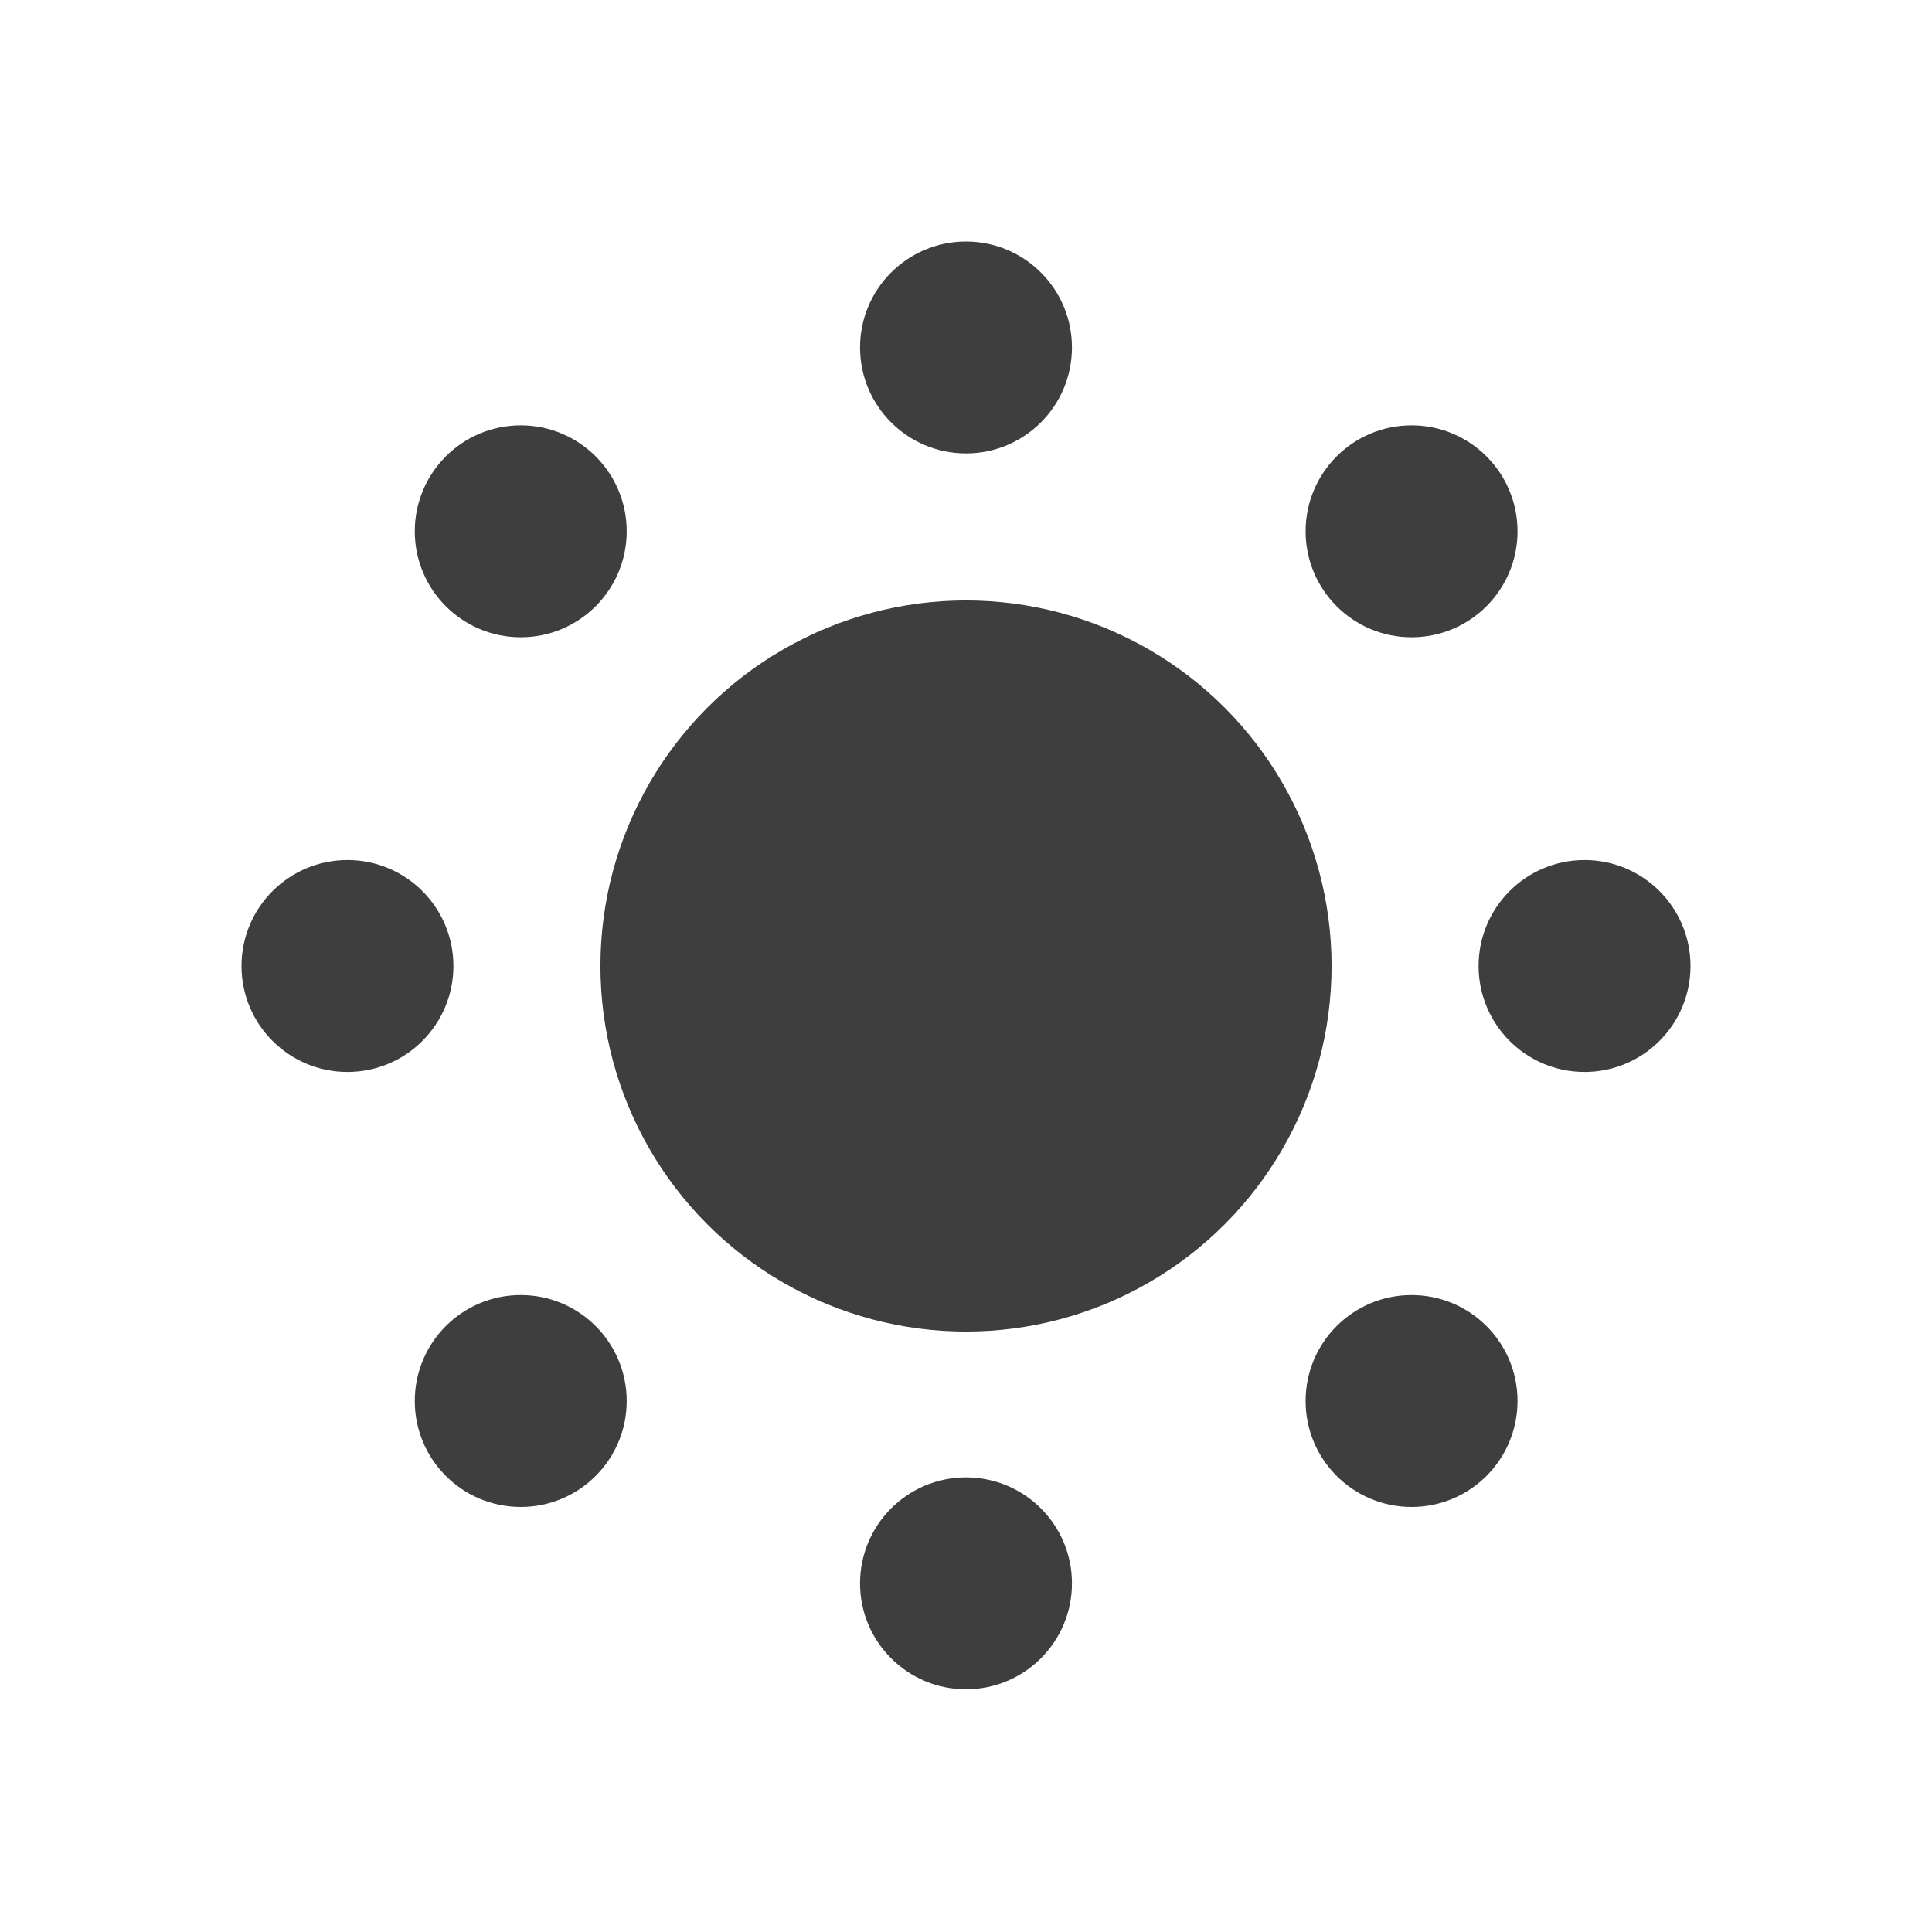
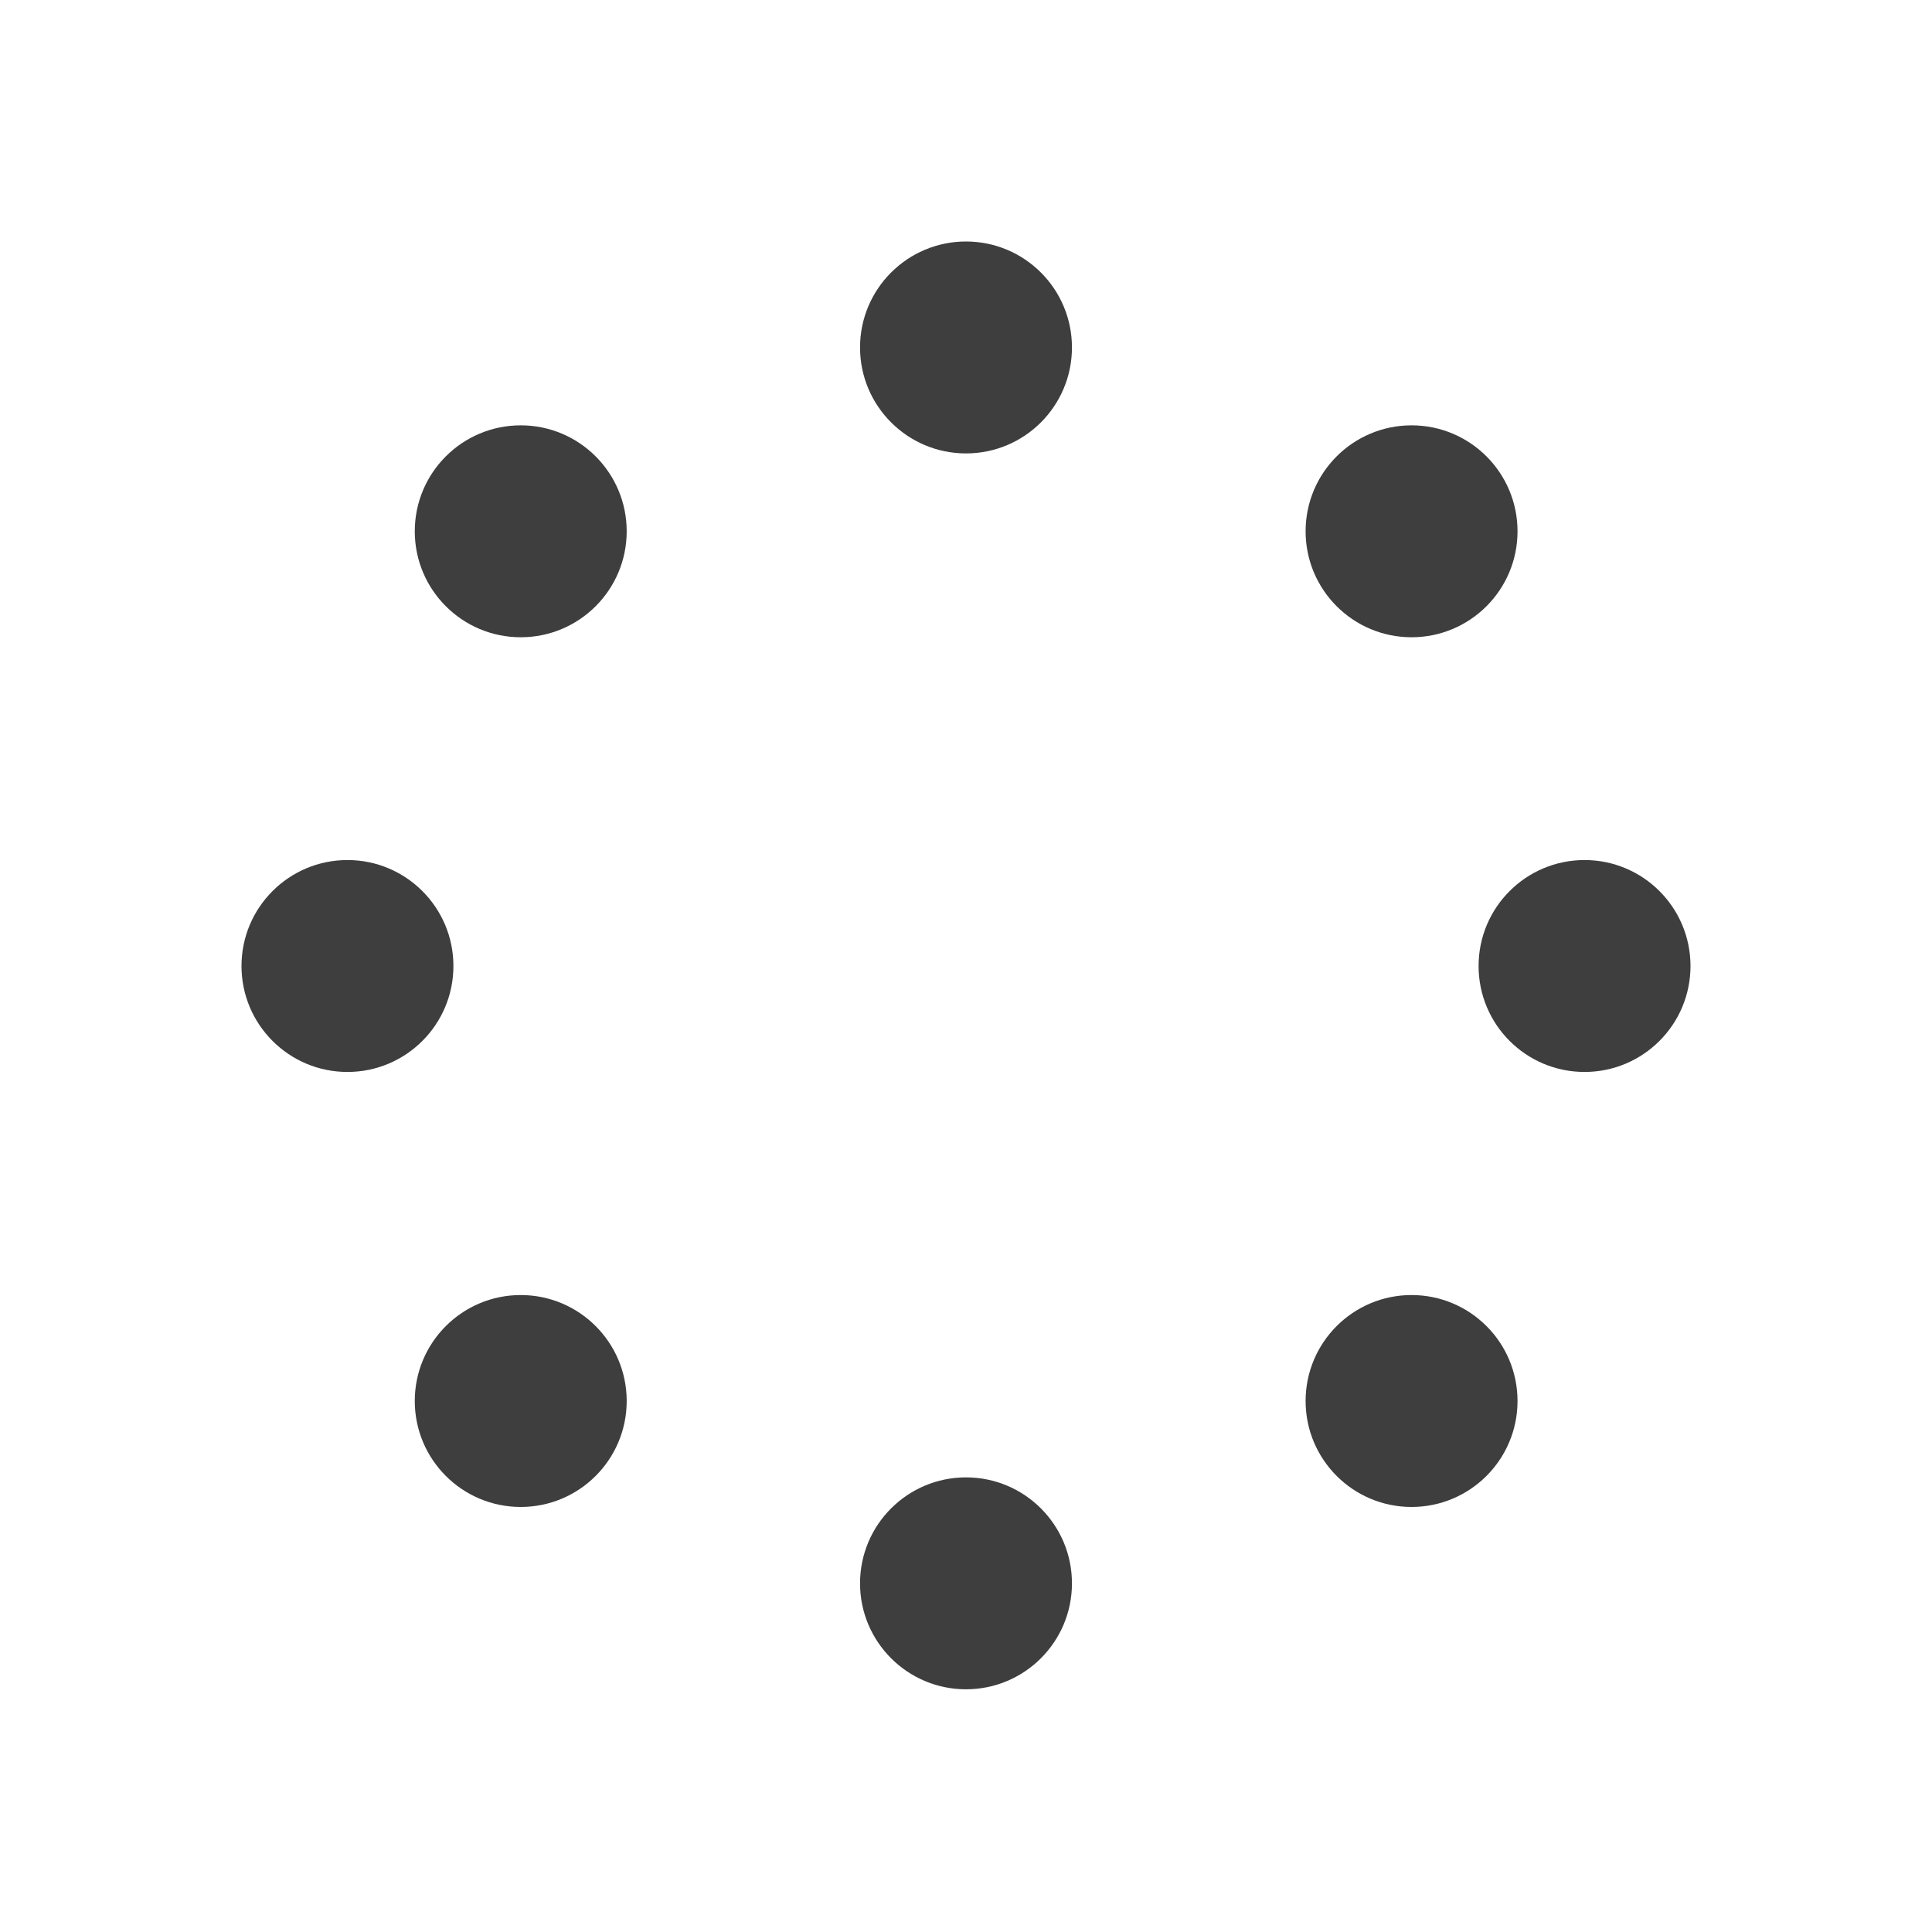
<svg xmlns="http://www.w3.org/2000/svg" width="64" height="64" viewBox="0 0 64 64">
  <defs>
    <clipPath id="clip-Icons_-_list_items_1">
      <rect width="64" height="64" />
    </clipPath>
  </defs>
  <g id="Icons_-_list_items_1" data-name="Icons - list items – 1" clip-path="url(#clip-Icons_-_list_items_1)">
    <g id="Layer_1" data-name="Layer 1" transform="translate(0 -0.02)">
      <circle id="Ellipse_60" data-name="Ellipse 60" cx="3.51" cy="3.51" r="3.51" transform="translate(28.49 8.02)" fill="#3e3e3e" />
      <circle id="Ellipse_61" data-name="Ellipse 61" cx="3.51" cy="3.51" r="3.51" transform="translate(28.49 48.96)" fill="#3e3e3e" />
      <circle id="Ellipse_62" data-name="Ellipse 62" cx="3.51" cy="3.51" r="3.51" transform="translate(43.25 14.11)" fill="#3e3e3e" />
      <circle id="Ellipse_63" data-name="Ellipse 63" cx="3.51" cy="3.51" r="3.51" transform="translate(43.25 42.92)" fill="#3e3e3e" />
      <circle id="Ellipse_64" data-name="Ellipse 64" cx="3.51" cy="3.51" r="3.51" transform="translate(13.74 42.92)" fill="#3e3e3e" />
      <circle id="Ellipse_65" data-name="Ellipse 65" cx="3.51" cy="3.51" r="3.51" transform="translate(13.74 14.11)" fill="#3e3e3e" />
      <circle id="Ellipse_66" data-name="Ellipse 66" cx="3.51" cy="3.51" r="3.51" transform="translate(48.98 28.51)" fill="#3e3e3e" />
      <circle id="Ellipse_67" data-name="Ellipse 67" cx="3.51" cy="3.51" r="3.51" transform="translate(8 28.51)" fill="#3e3e3e" />
-       <circle id="Ellipse_68" data-name="Ellipse 68" cx="12.11" cy="12.11" r="12.11" transform="translate(19.89 19.91)" fill="#3e3e3e" />
    </g>
  </g>
</svg>